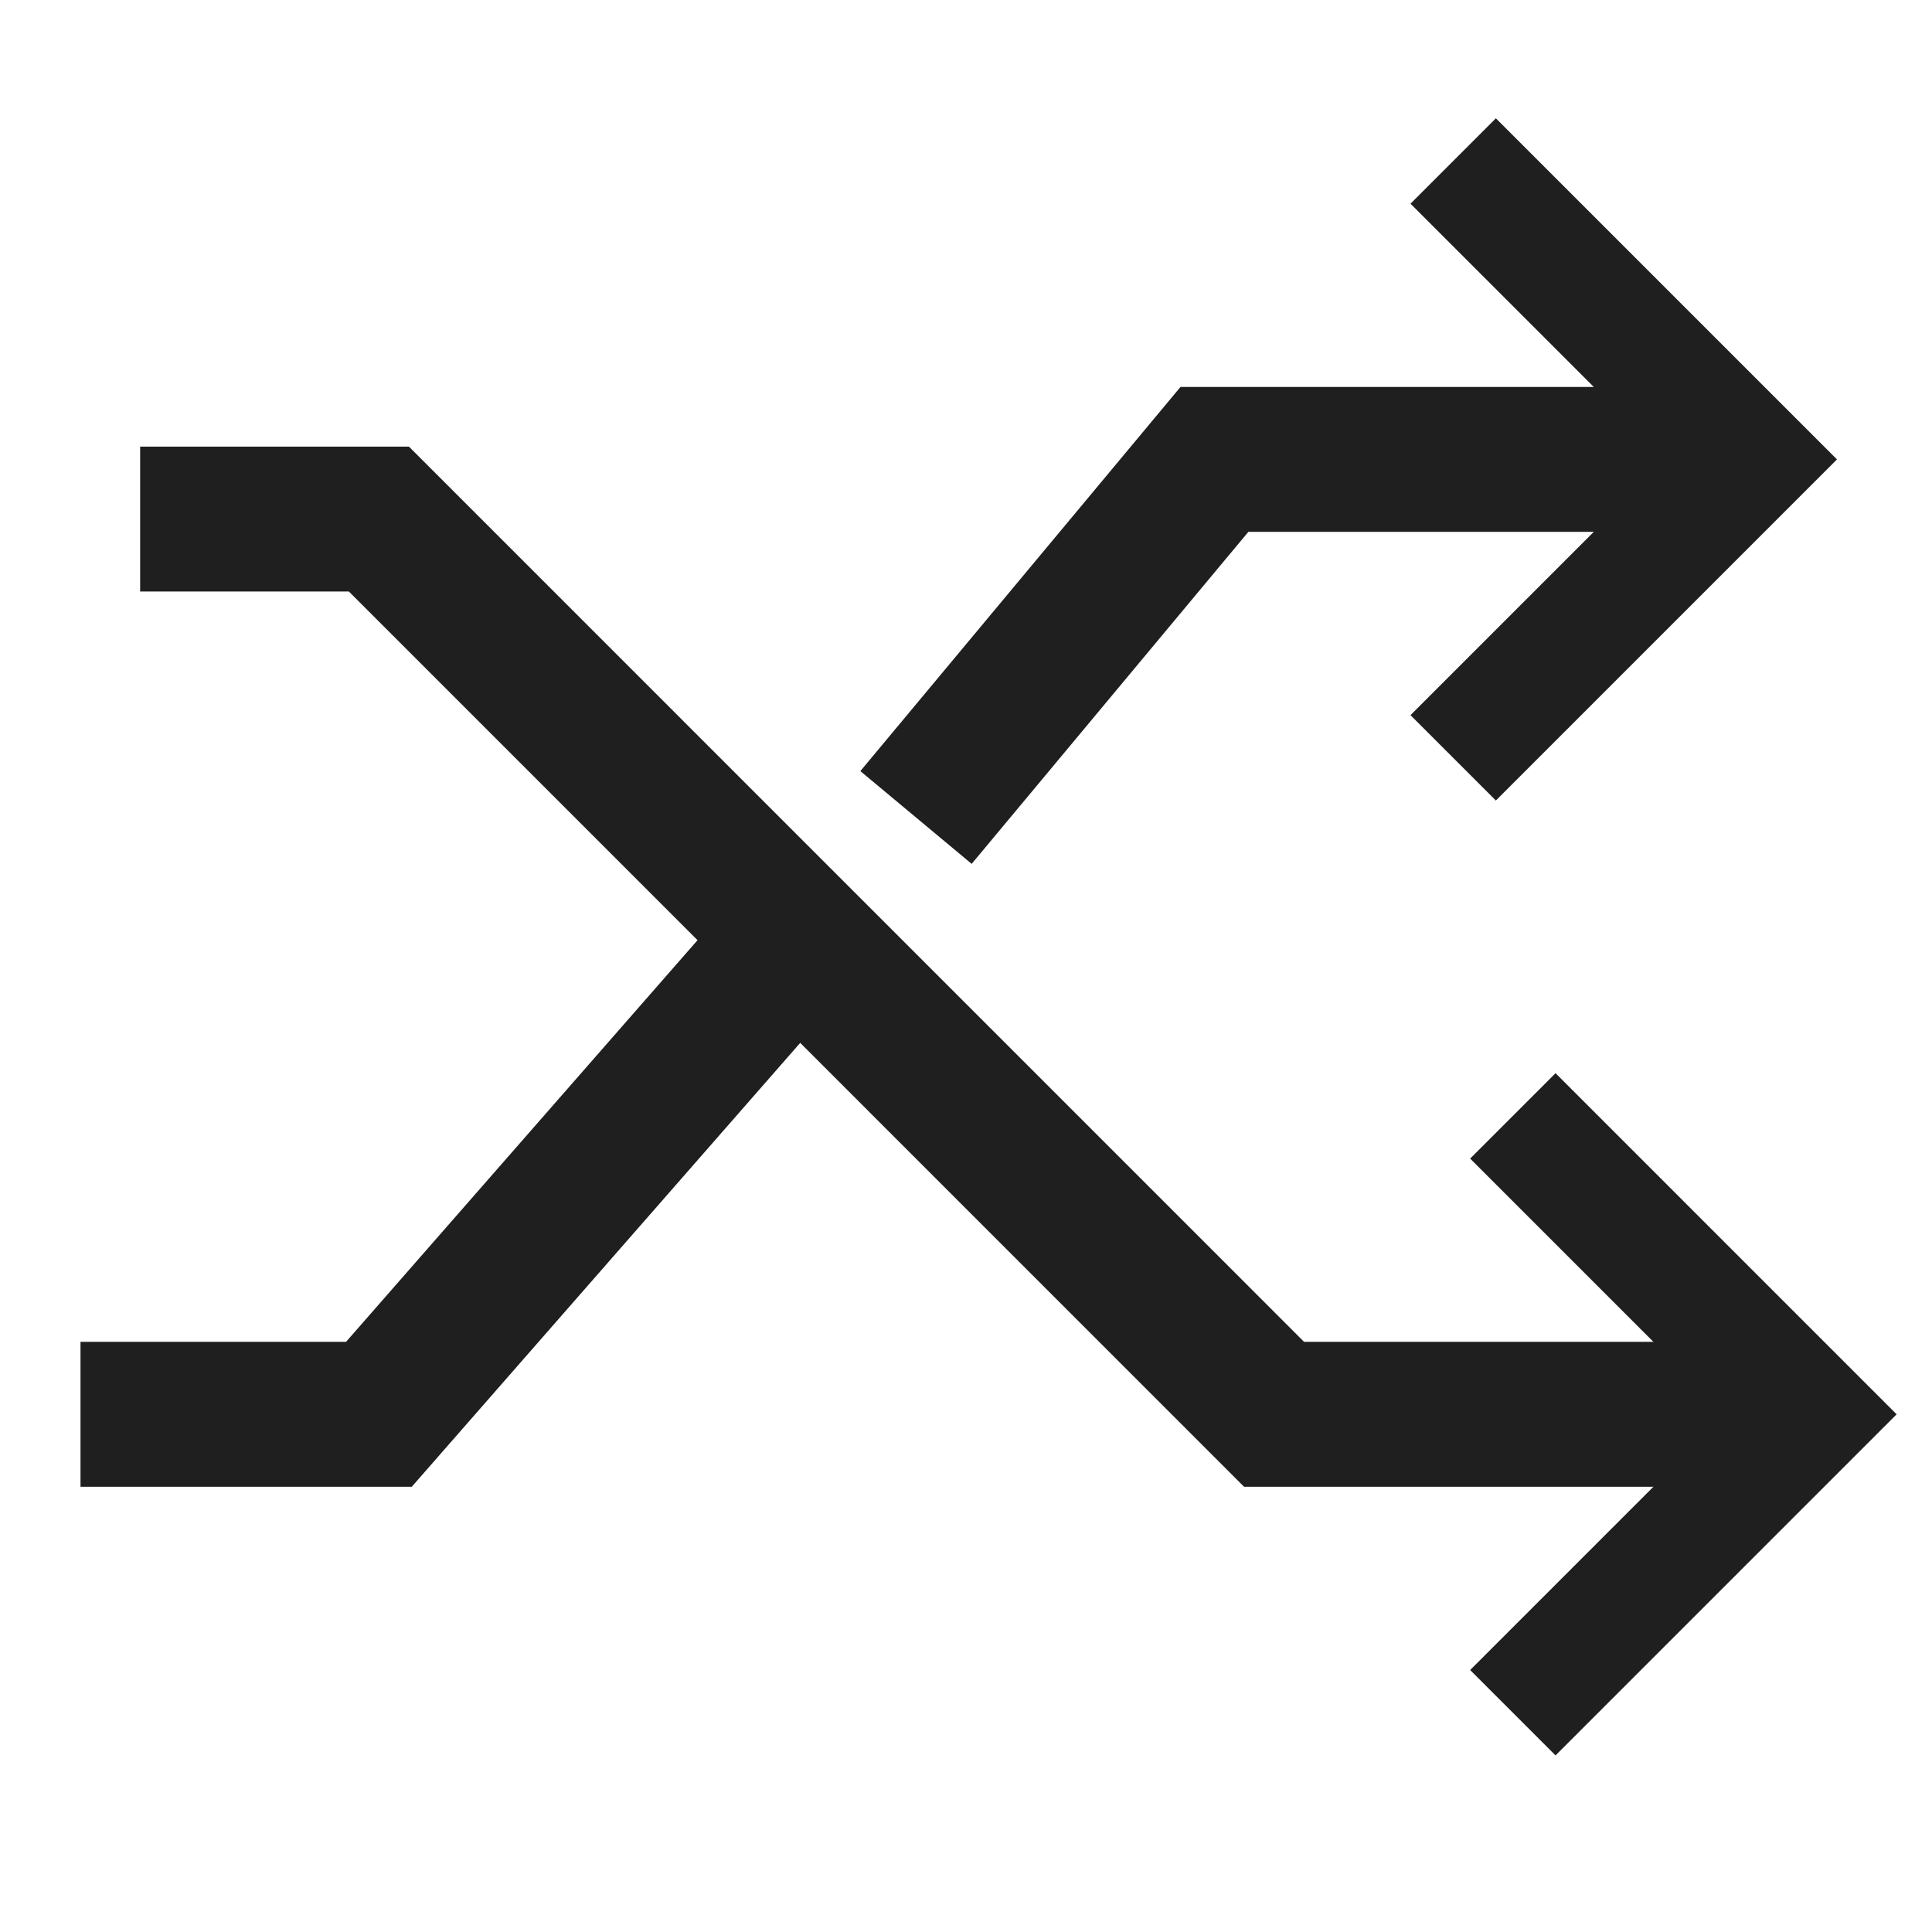
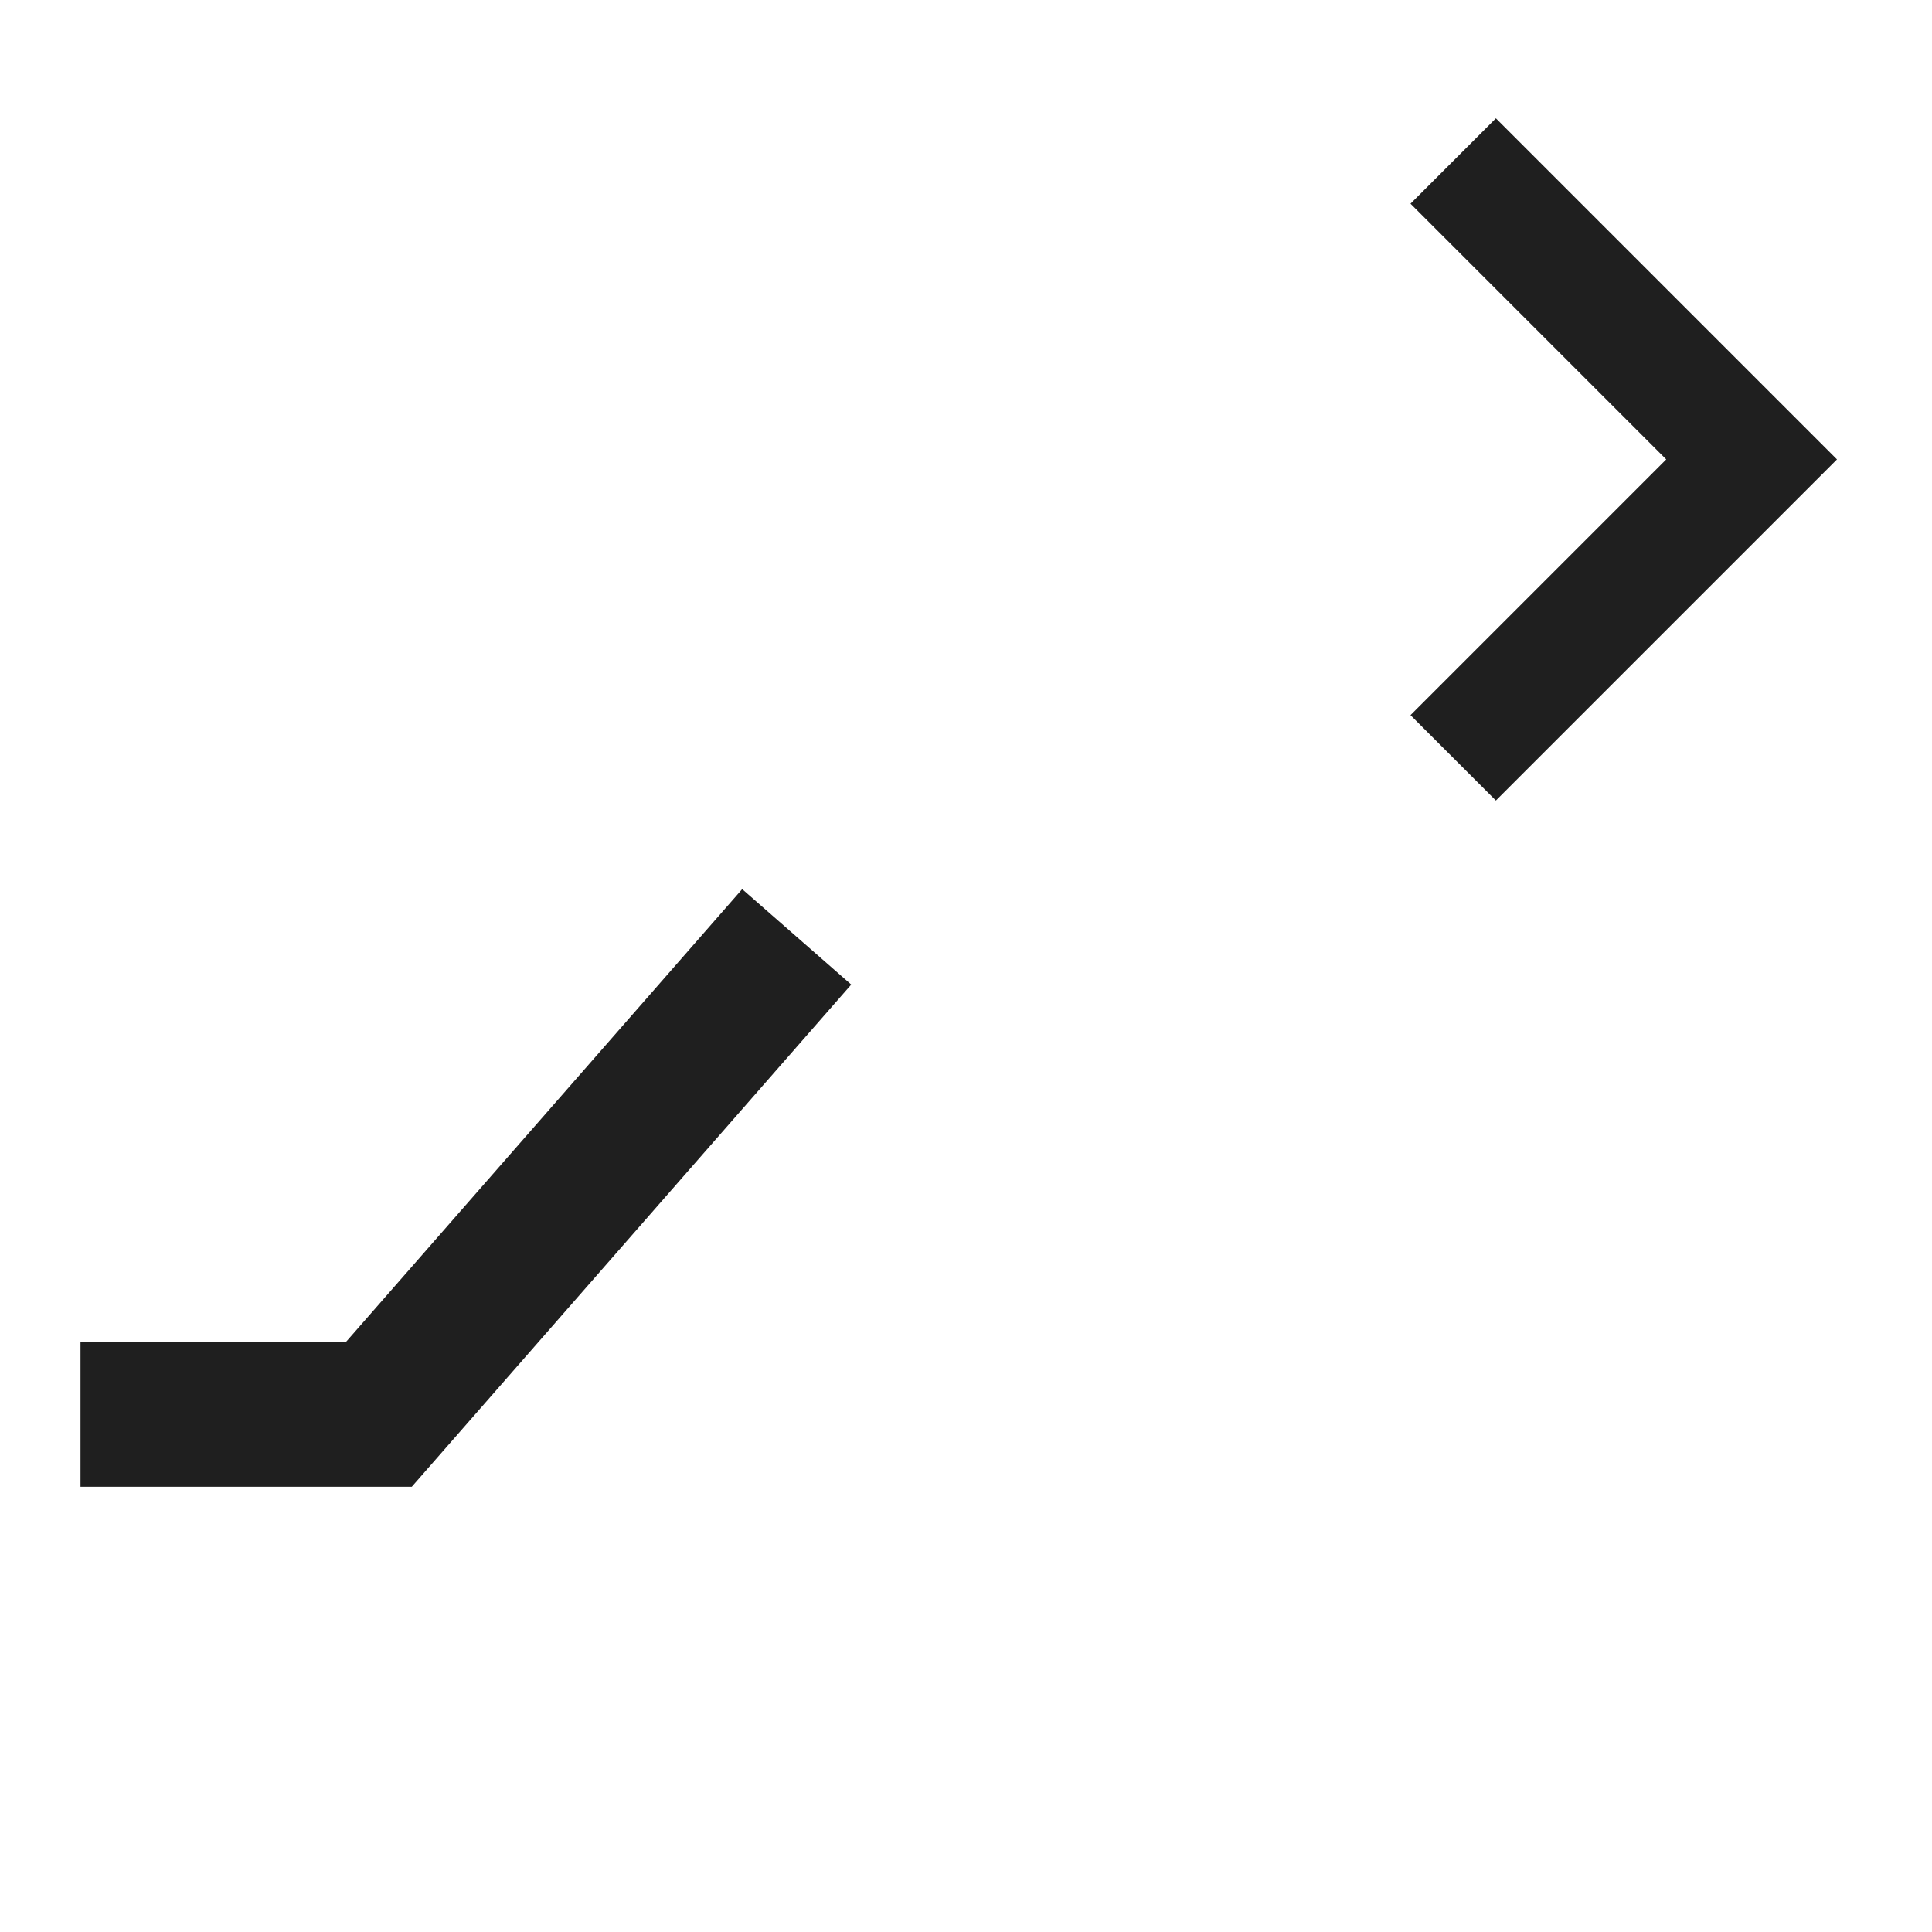
<svg xmlns="http://www.w3.org/2000/svg" width="24" height="24" viewBox="0 0 24 24" fill="none">
-   <path d="M1.741 6.448H4.707L15.827 17.569H21.759" stroke="#1F1F1F" stroke-width="1.8" />
-   <path d="M18.793 13.862L22.5 17.569L18.793 21.276" stroke="#1F1F1F" stroke-width="1.5" />
  <path d="M1 17.569H4.707L9.897 11.638" stroke="#1F1F1F" stroke-width="1.8" />
-   <path d="M11.379 10.155L15.086 5.707H21.759" stroke="#1F1F1F" stroke-width="1.8" />
  <path d="M18.052 2L21.759 5.707L18.052 9.414" stroke="#1F1F1F" stroke-width="1.5" />
</svg>